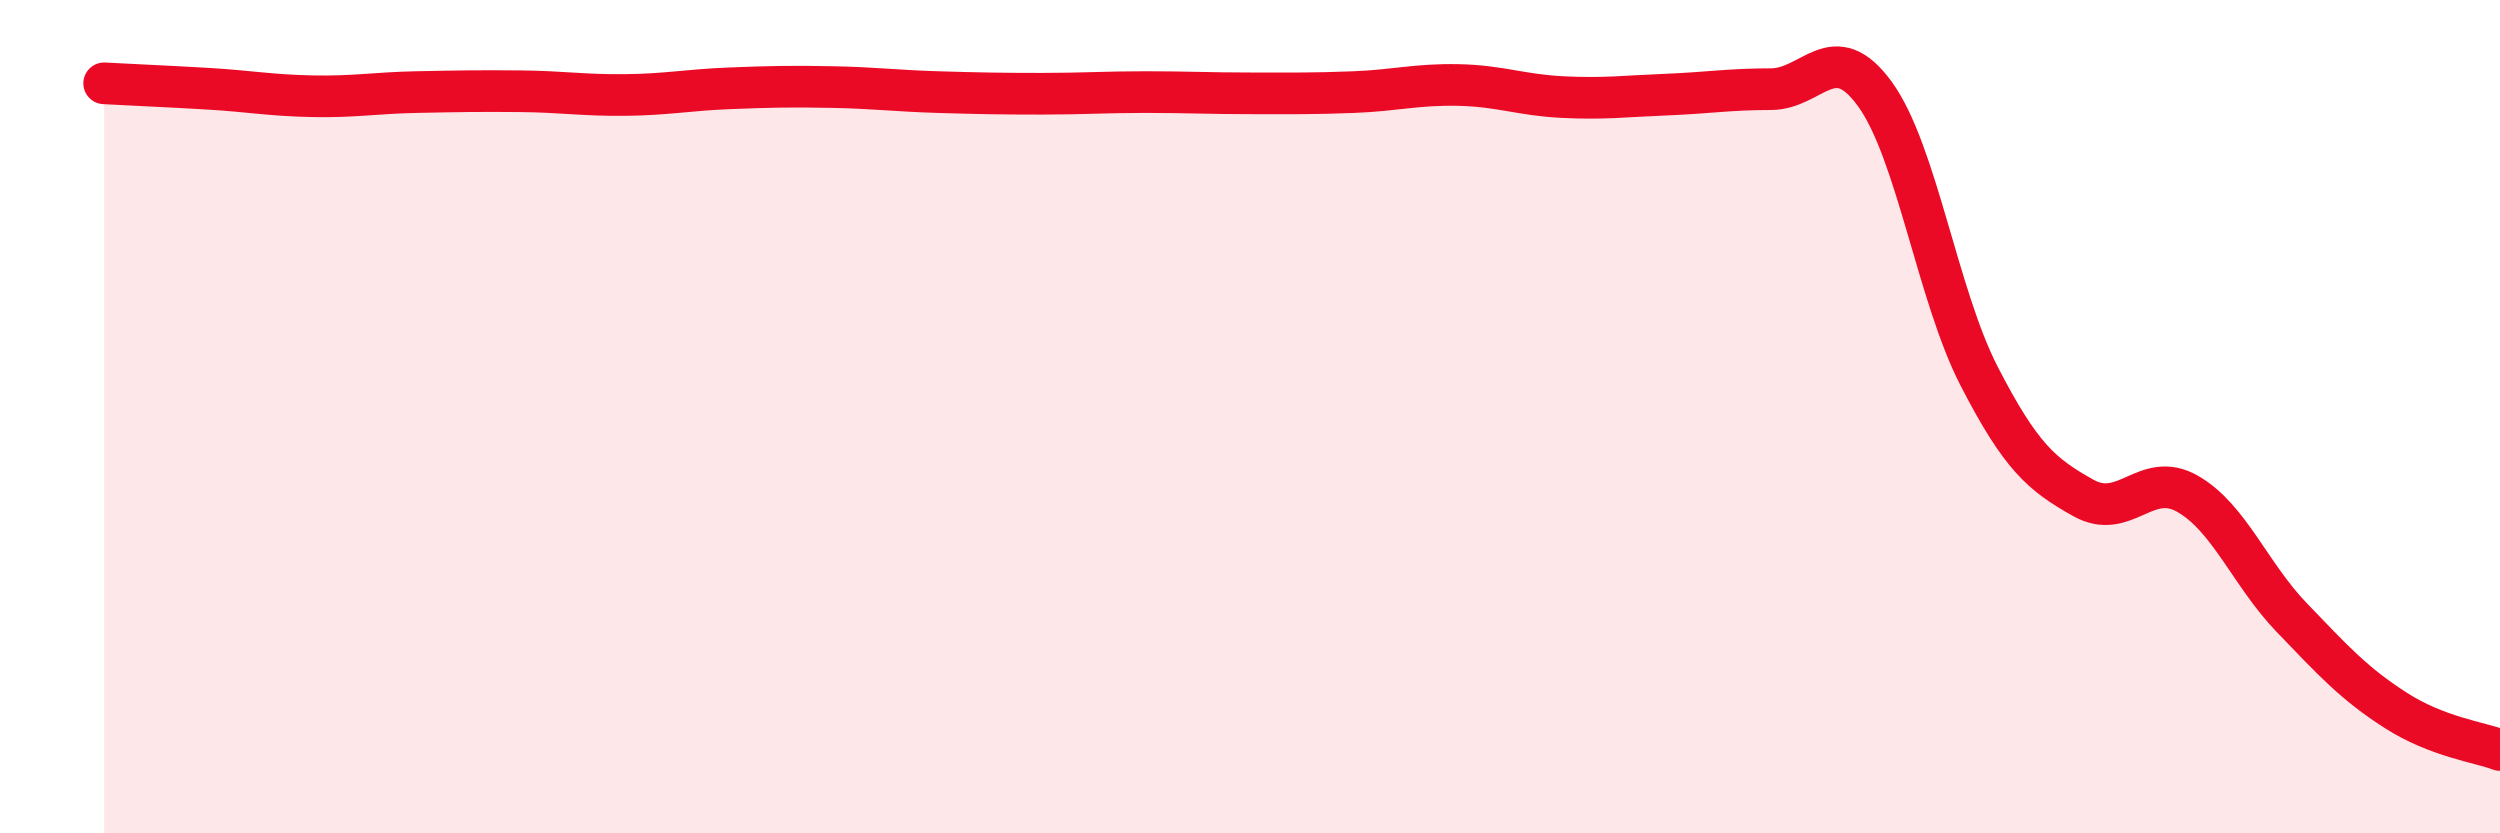
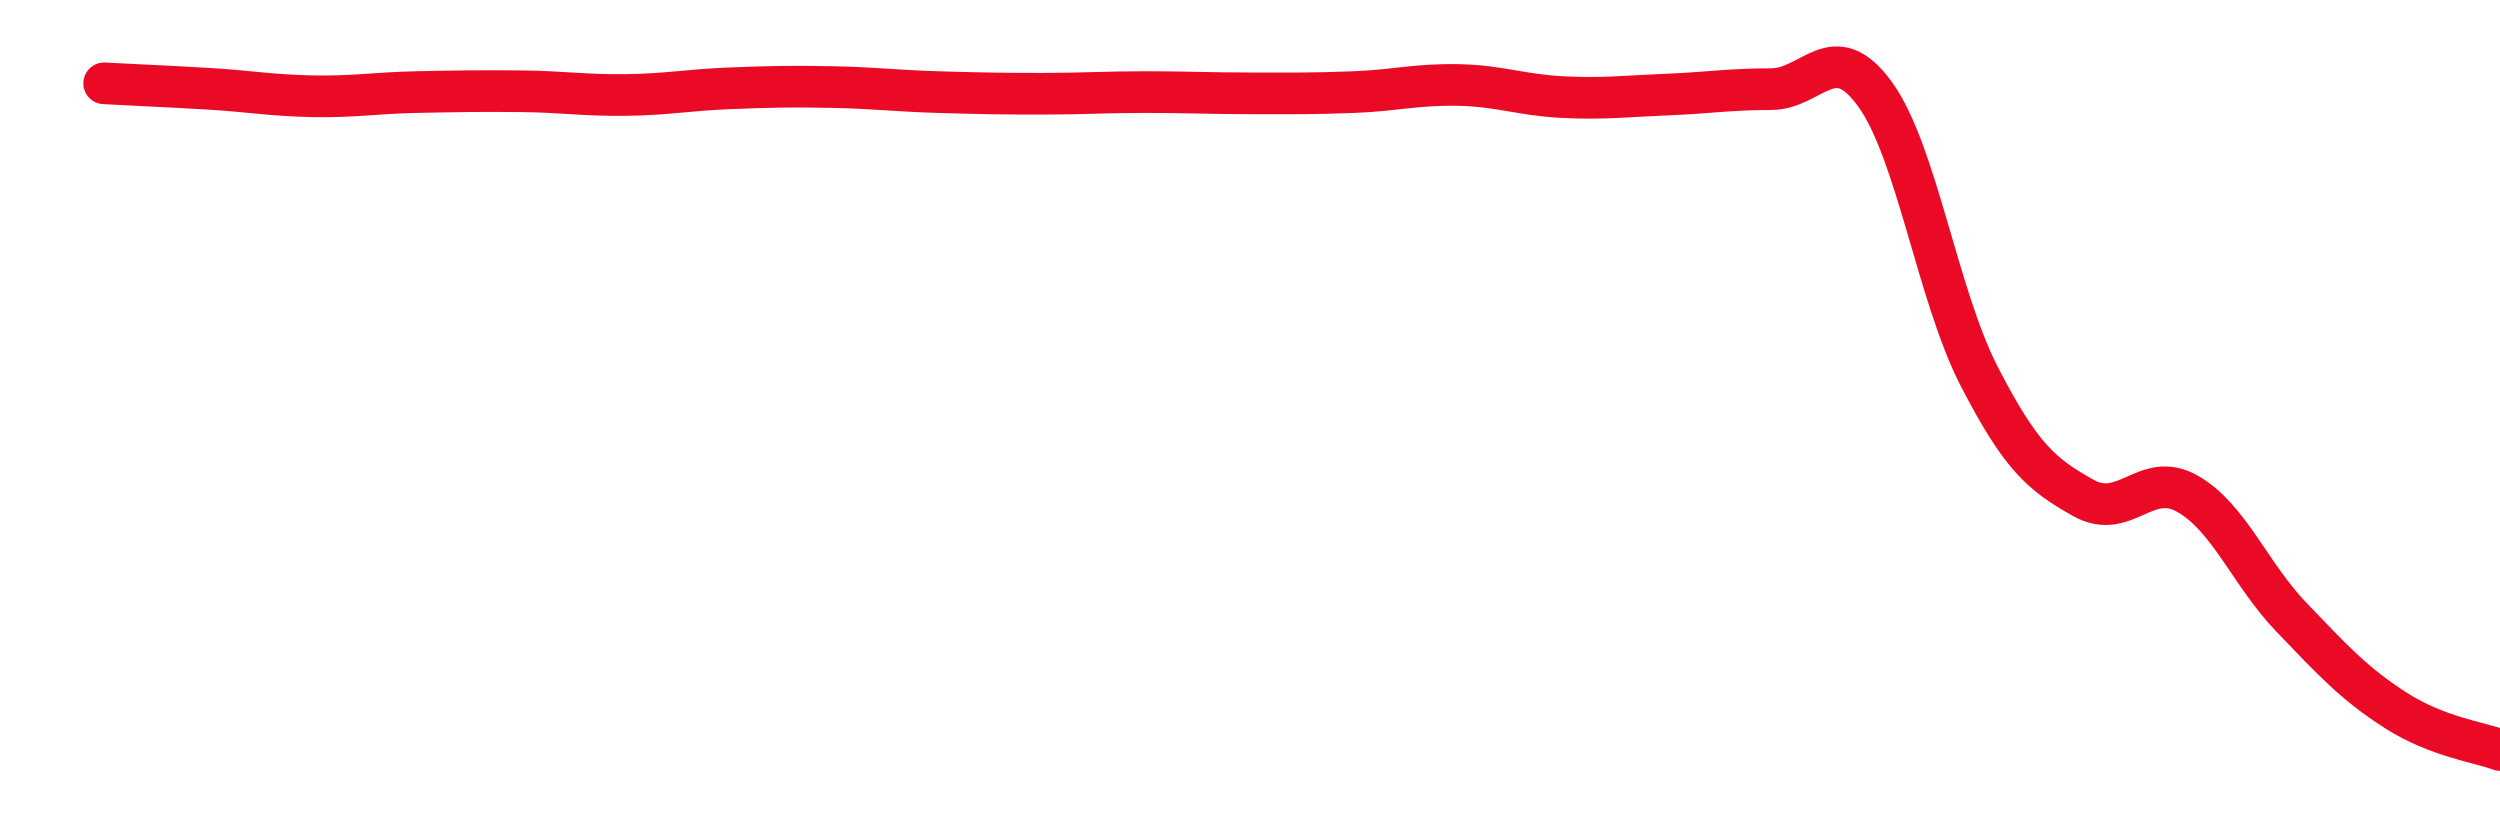
<svg xmlns="http://www.w3.org/2000/svg" width="60" height="20" viewBox="0 0 60 20">
-   <path d="M 2.5,2 C 3,2.03 4,2.07 5,2.13 C 6,2.19 6.5,2.29 7.5,2.31 C 8.5,2.33 9,2.23 10,2.21 C 11,2.19 11.5,2.18 12.5,2.19 C 13.5,2.2 14,2.29 15,2.28 C 16,2.27 16.5,2.16 17.5,2.12 C 18.5,2.08 19,2.07 20,2.09 C 21,2.11 21.5,2.18 22.5,2.21 C 23.5,2.24 24,2.25 25,2.25 C 26,2.25 26.5,2.21 27.5,2.21 C 28.5,2.21 29,2.24 30,2.24 C 31,2.24 31.5,2.25 32.5,2.21 C 33.5,2.17 34,2.02 35,2.04 C 36,2.06 36.5,2.28 37.5,2.33 C 38.5,2.38 39,2.31 40,2.27 C 41,2.23 41.5,2.14 42.5,2.14 C 43.5,2.14 44,0.88 45,2.26 C 46,3.64 46.5,7.09 47.5,9.03 C 48.5,10.97 49,11.39 50,11.95 C 51,12.51 51.5,11.28 52.5,11.85 C 53.5,12.42 54,13.78 55,14.82 C 56,15.86 56.5,16.41 57.5,17.05 C 58.5,17.69 59.5,17.81 60,18L60 20L2.5 20Z" fill="#EB0A25" opacity="0.1" stroke-linecap="round" stroke-linejoin="round" />
  <path d="M 2.5,2 C 3,2.03 4,2.07 5,2.13 C 6,2.19 6.5,2.29 7.5,2.31 C 8.5,2.33 9,2.23 10,2.21 C 11,2.19 11.5,2.18 12.5,2.19 C 13.5,2.2 14,2.29 15,2.28 C 16,2.27 16.5,2.16 17.5,2.12 C 18.5,2.08 19,2.07 20,2.09 C 21,2.11 21.5,2.18 22.5,2.21 C 23.5,2.24 24,2.25 25,2.25 C 26,2.25 26.5,2.21 27.5,2.21 C 28.5,2.21 29,2.24 30,2.24 C 31,2.24 31.5,2.25 32.5,2.21 C 33.5,2.17 34,2.02 35,2.04 C 36,2.06 36.5,2.28 37.5,2.33 C 38.5,2.38 39,2.31 40,2.27 C 41,2.23 41.5,2.14 42.5,2.14 C 43.5,2.14 44,0.88 45,2.26 C 46,3.64 46.5,7.09 47.5,9.03 C 48.5,10.97 49,11.39 50,11.95 C 51,12.51 51.5,11.28 52.5,11.85 C 53.5,12.42 54,13.78 55,14.82 C 56,15.86 56.5,16.41 57.5,17.05 C 58.5,17.69 59.5,17.81 60,18" stroke="#EB0A25" stroke-width="1" fill="none" stroke-linecap="round" stroke-linejoin="round" />
</svg>